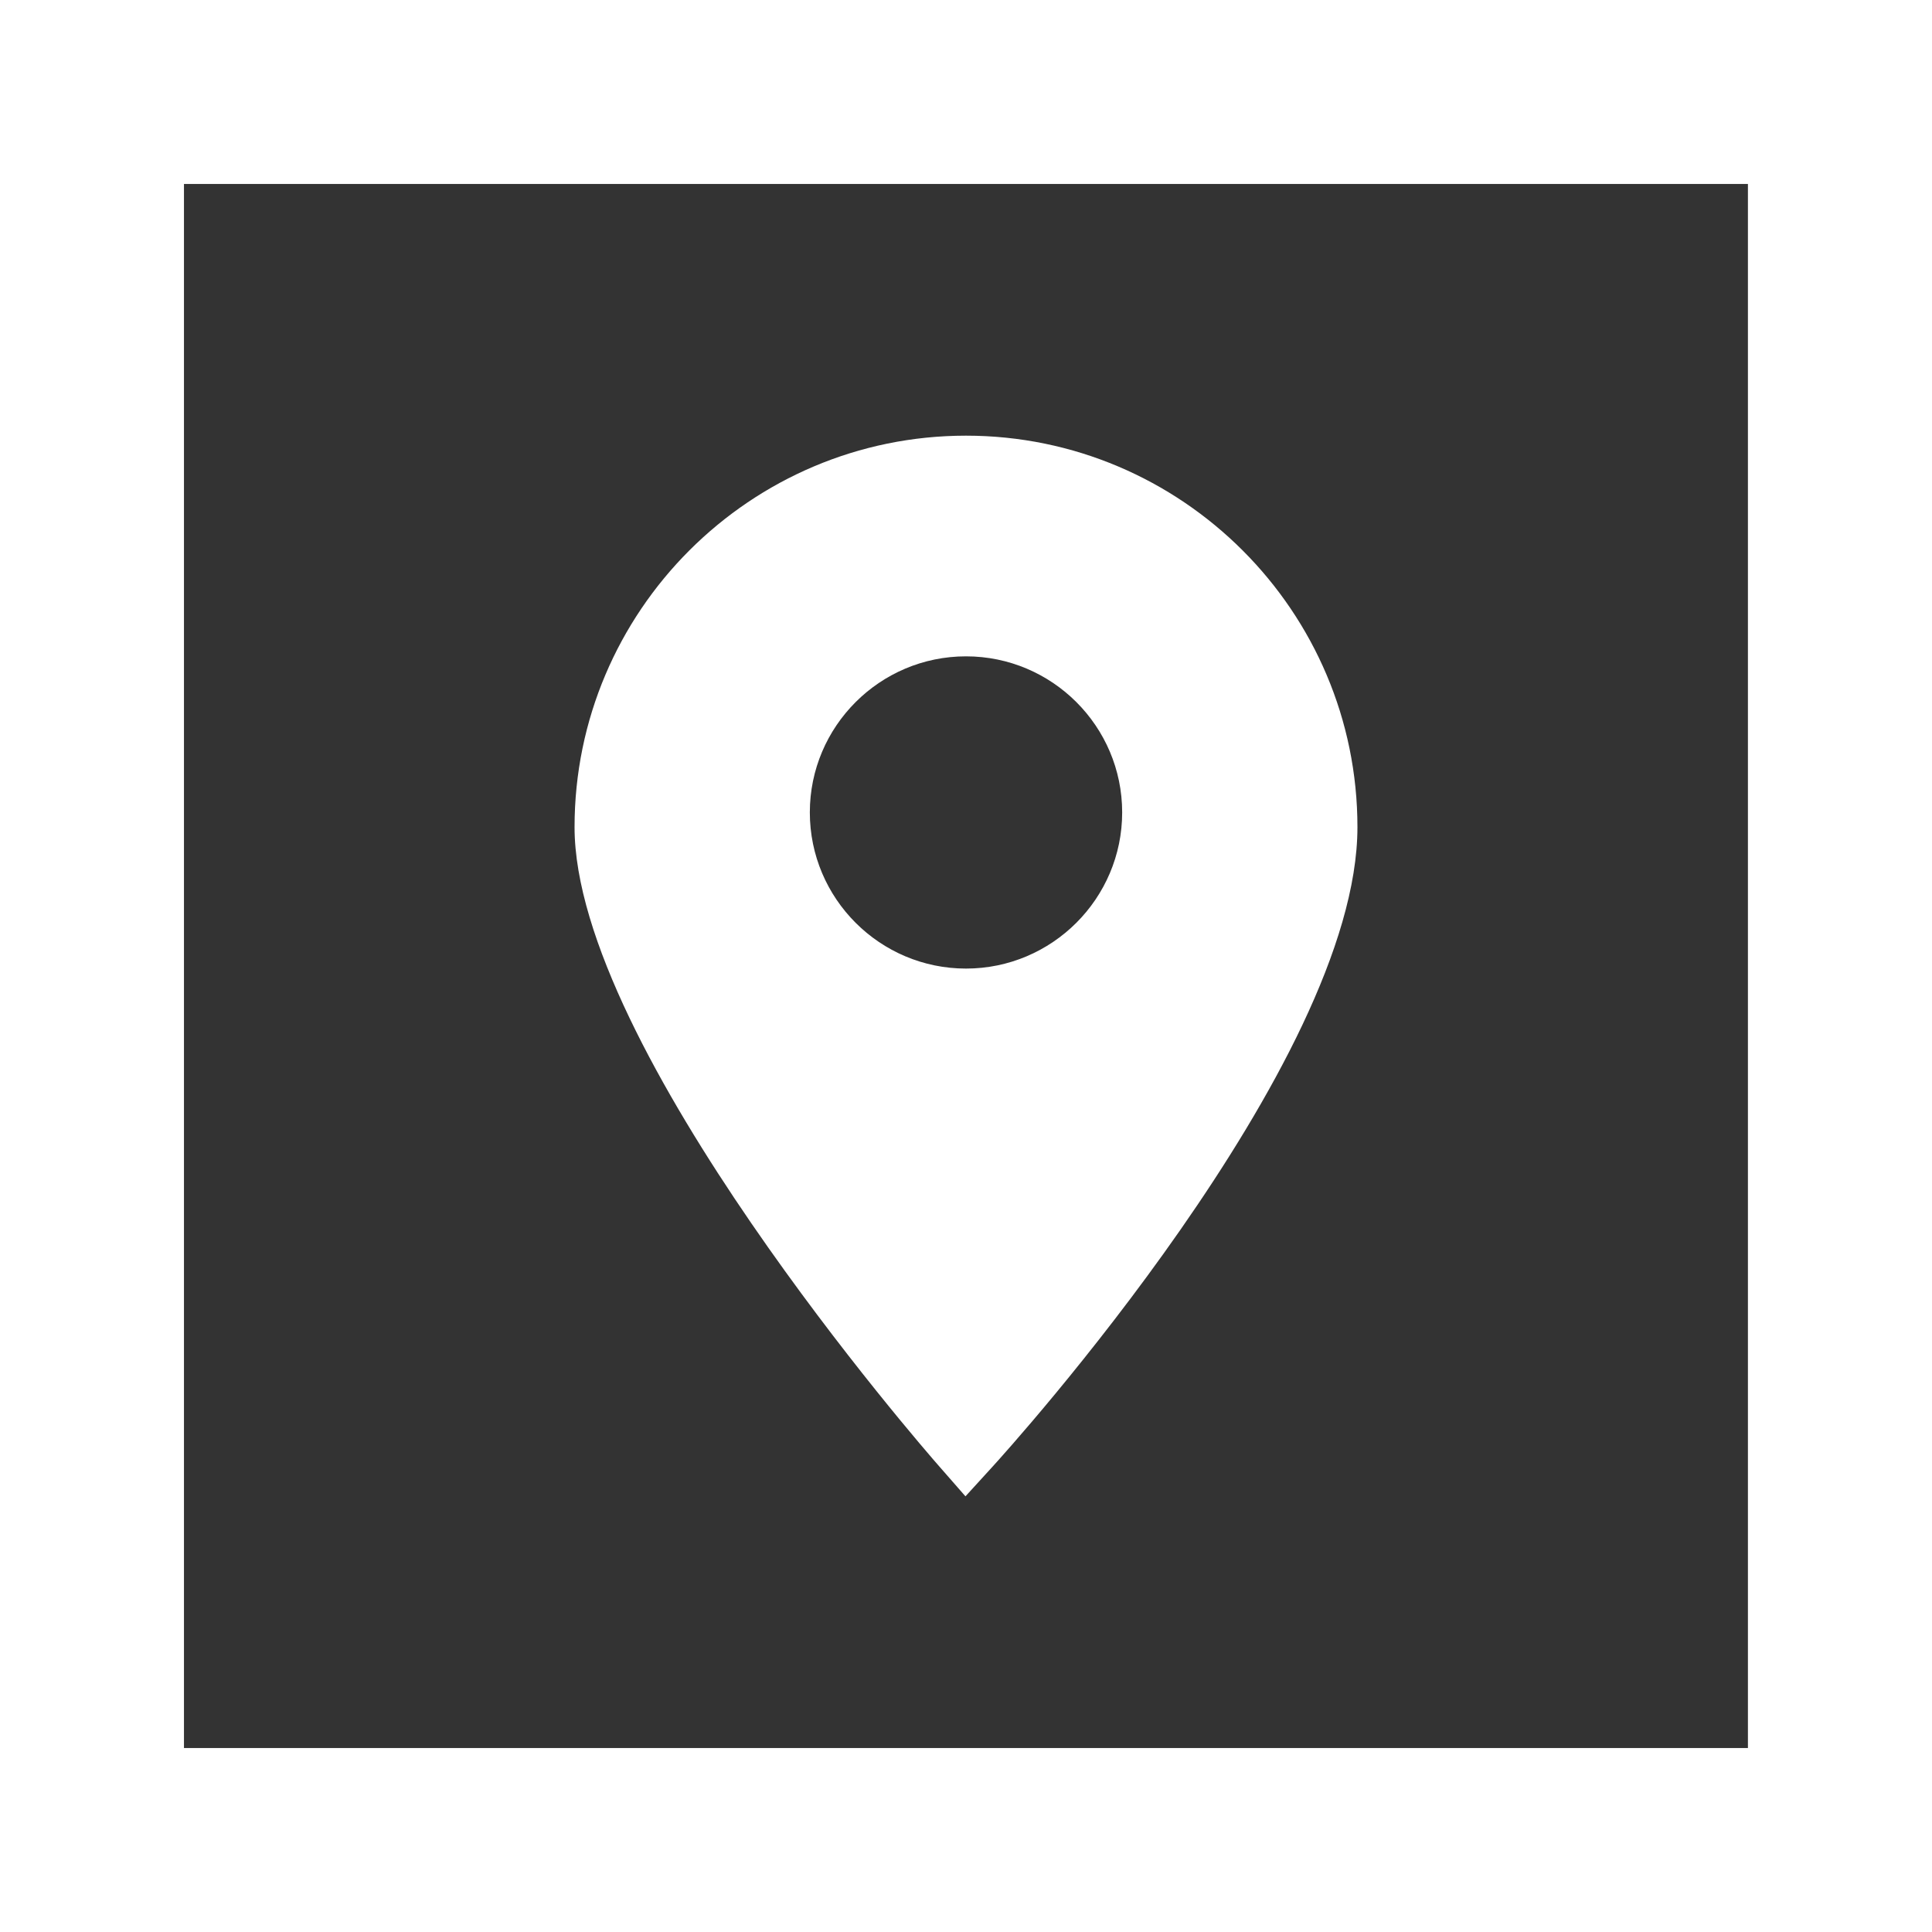
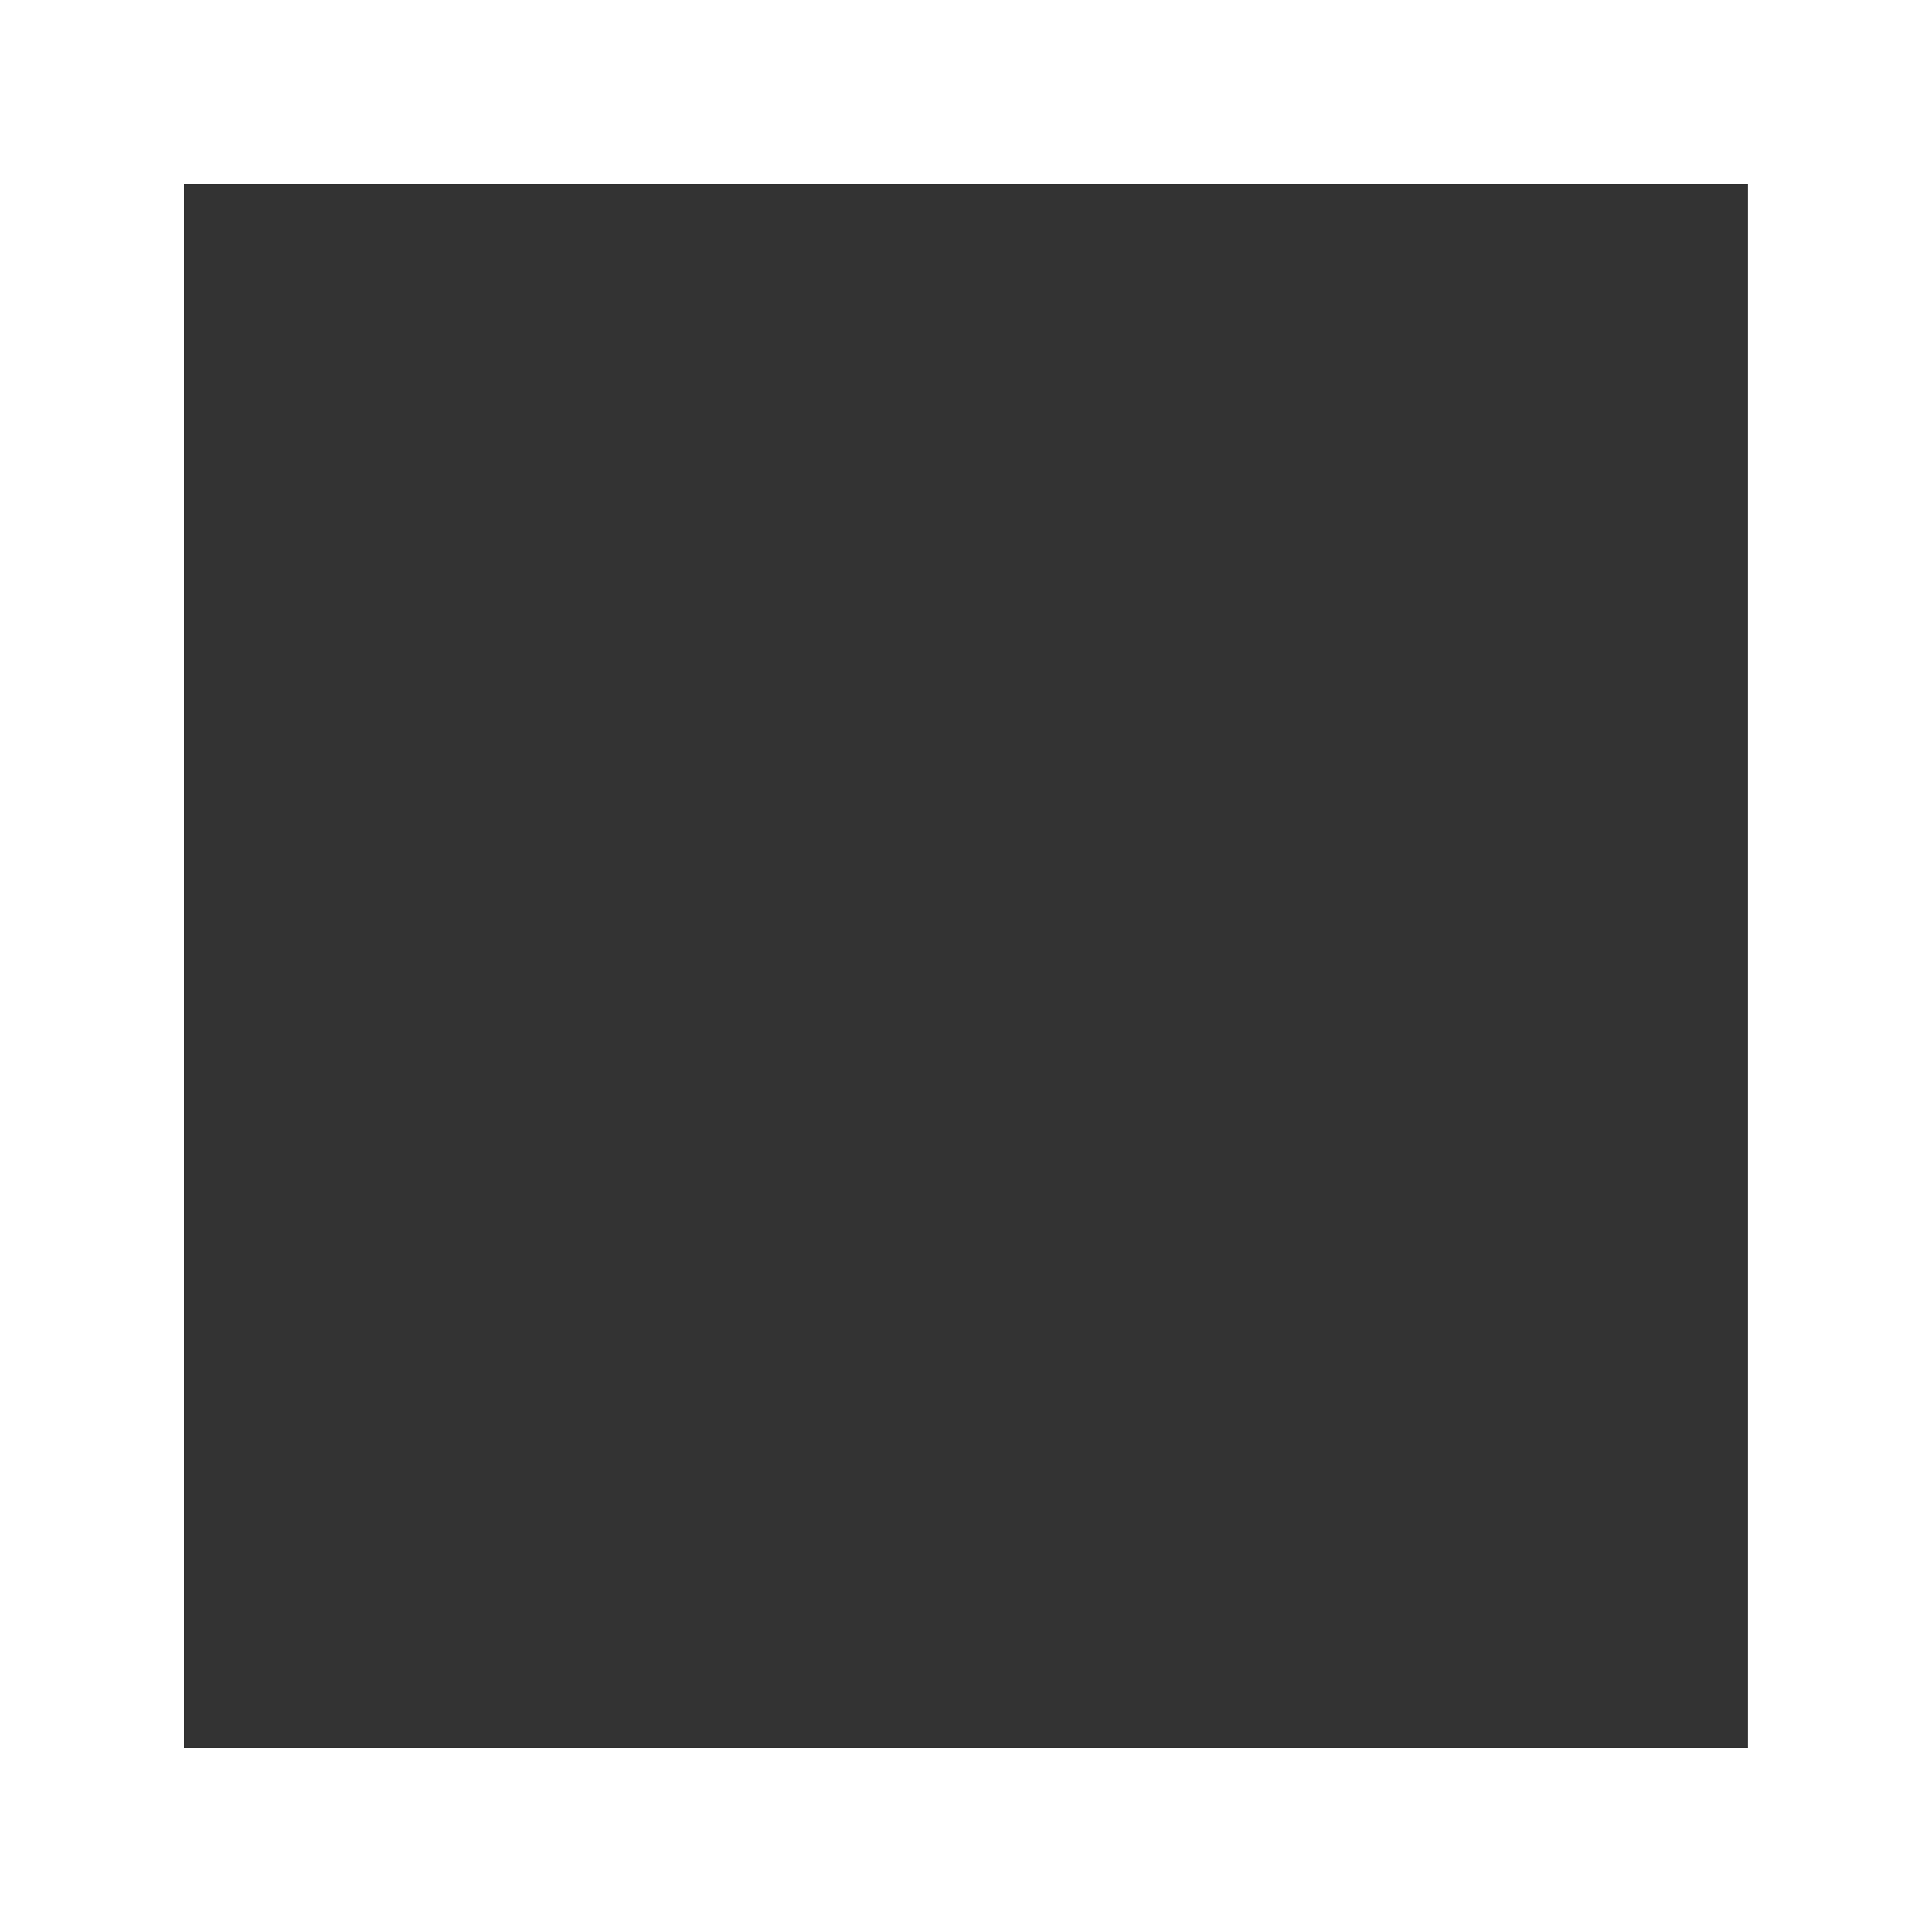
<svg xmlns="http://www.w3.org/2000/svg" version="1.1" id="Ebene_1" x="0px" y="0px" width="18px" height="18px" viewBox="0 0 18 18" enable-background="new 0 0 18 18" xml:space="preserve">
  <rect x="0" y="0" width="18" height="18" fill="#333333" stroke="none" />
  <path fill="#FFFFFF" d="M0,18h18V0H0V18z M16.286,16.286H1.714V1.714h14.571V16.286z" />
-   <path fill="#FFFFFF" d="M8.995,13.941l0.251-0.275c0.139-0.152,3.401-3.754,3.401-5.96c0-2.011-1.636-3.647-3.647-3.647  c-2.011,0-3.647,1.636-3.647,3.647c0,2.058,3.258,5.797,3.397,5.955L8.995,13.941z M7.545,7.569c0-0.802,0.653-1.454,1.455-1.454  s1.455,0.652,1.455,1.454c0,0.802-0.653,1.455-1.455,1.455S7.545,8.372,7.545,7.569" />
</svg>